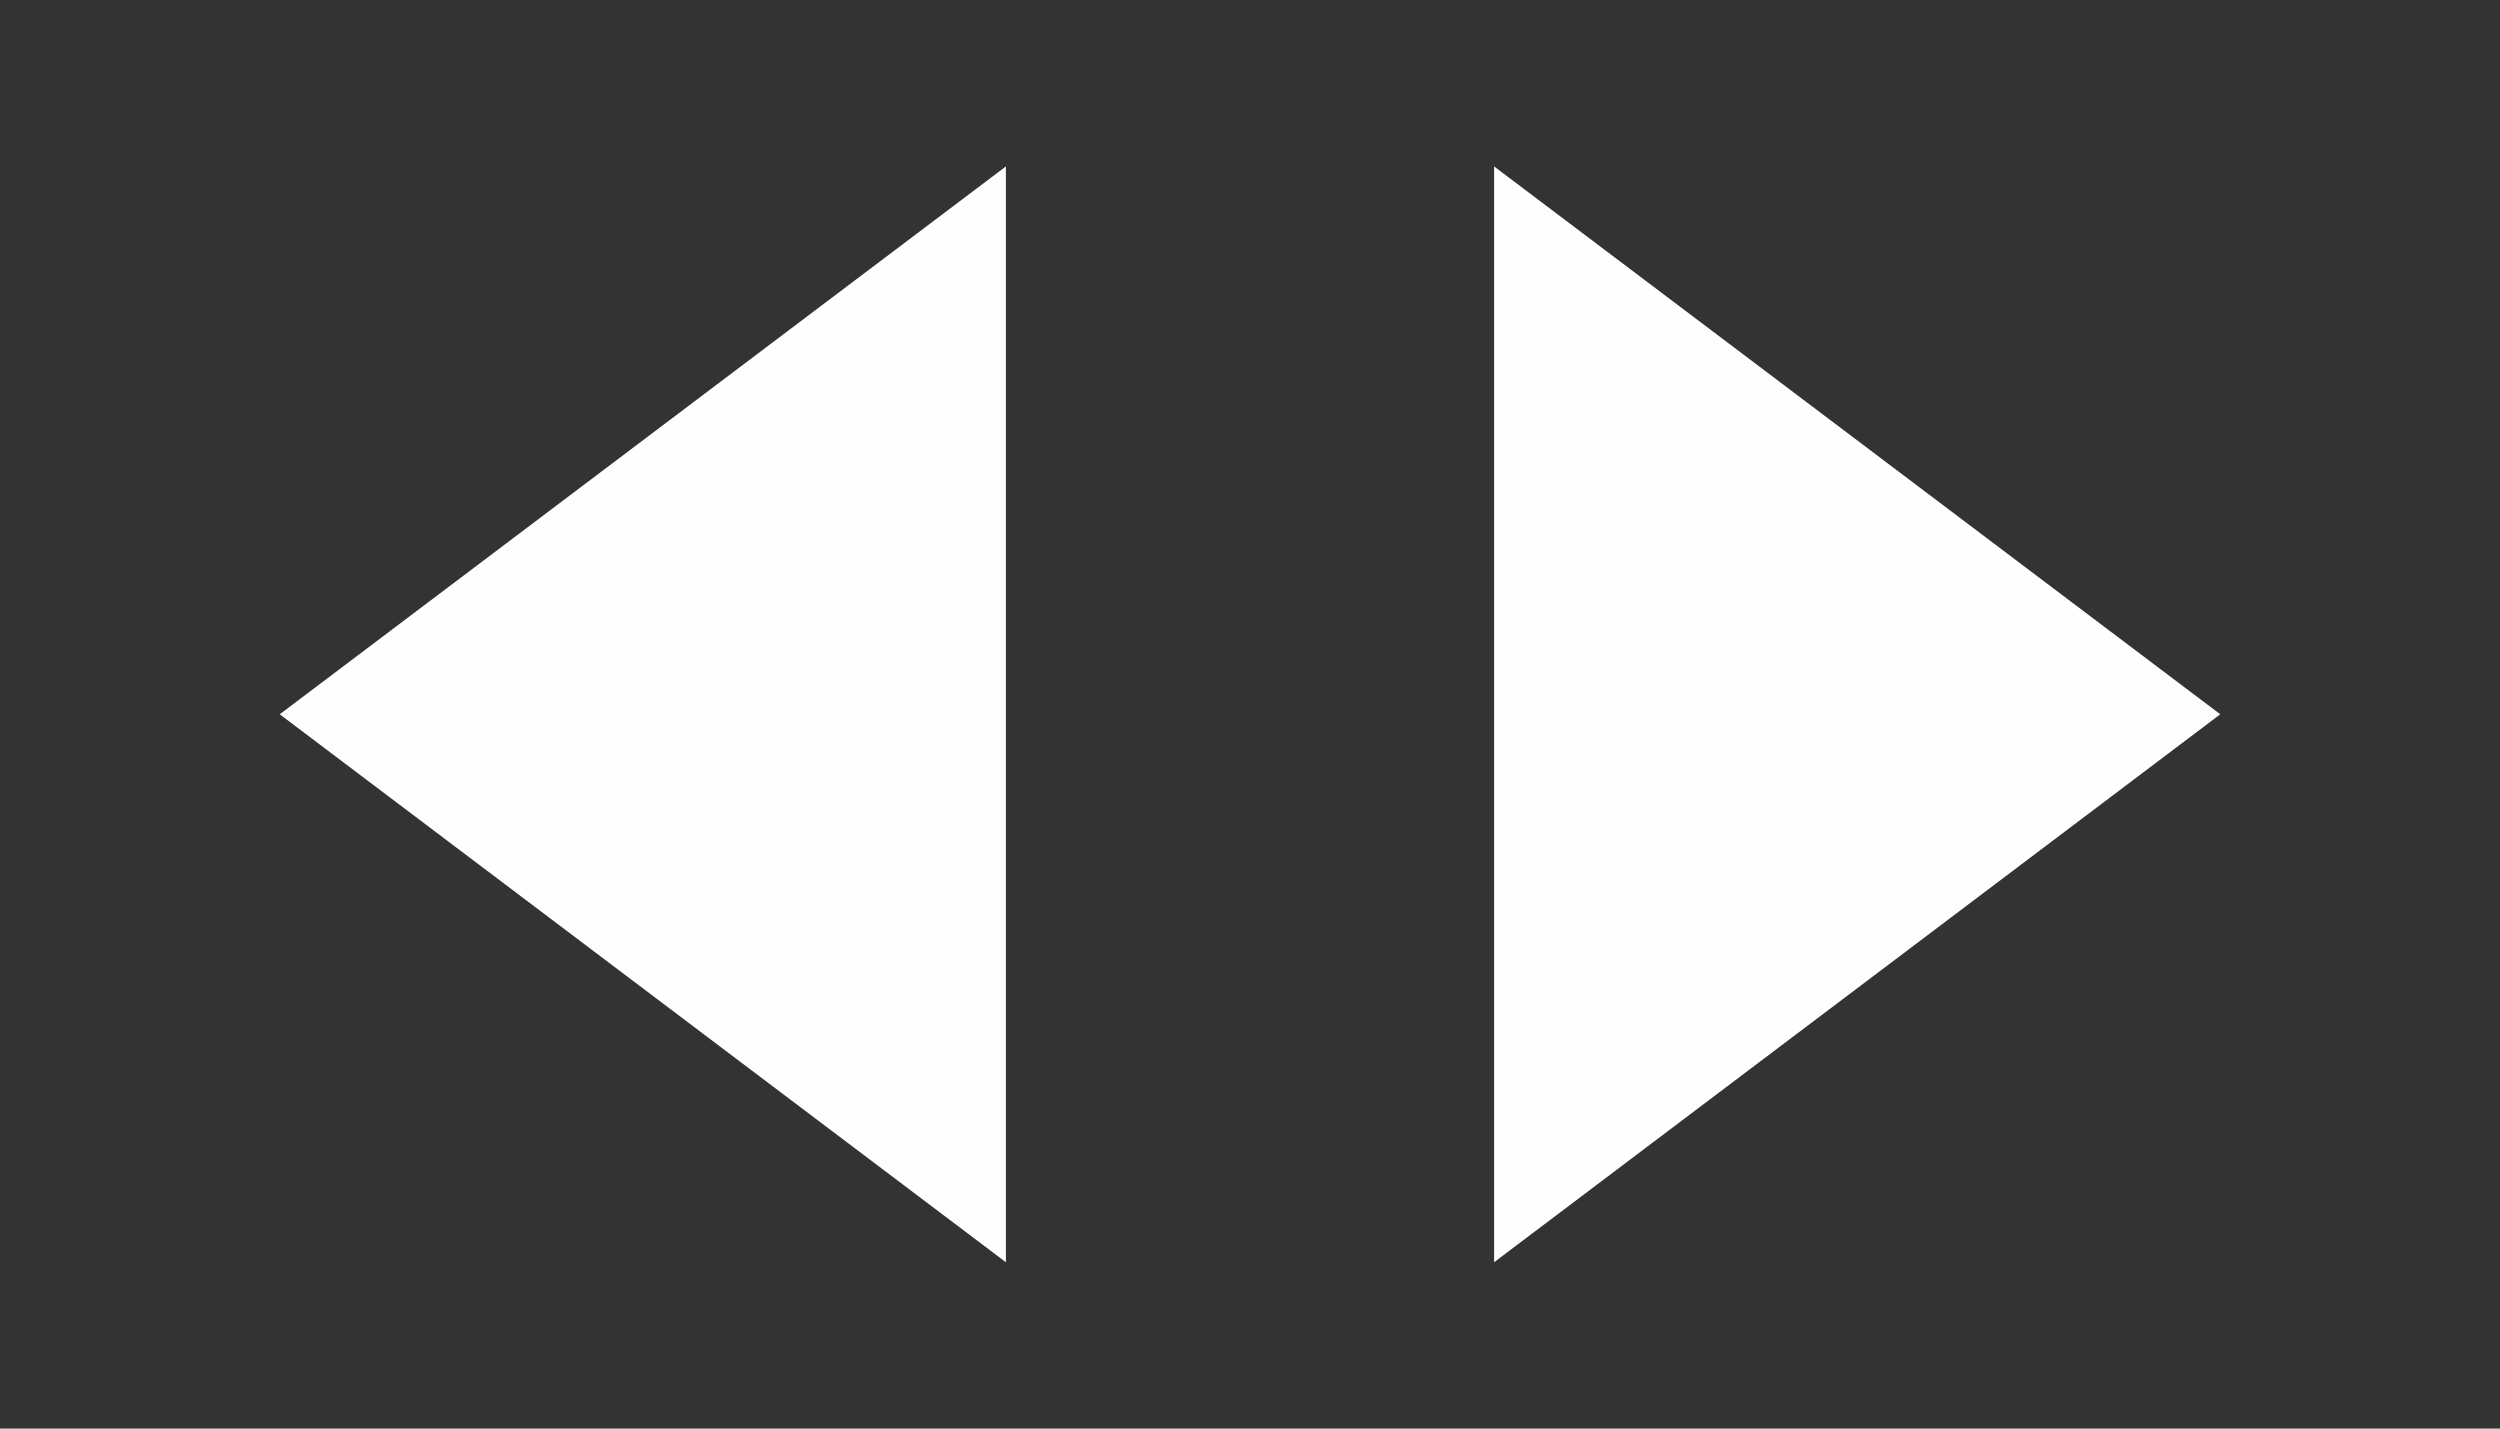
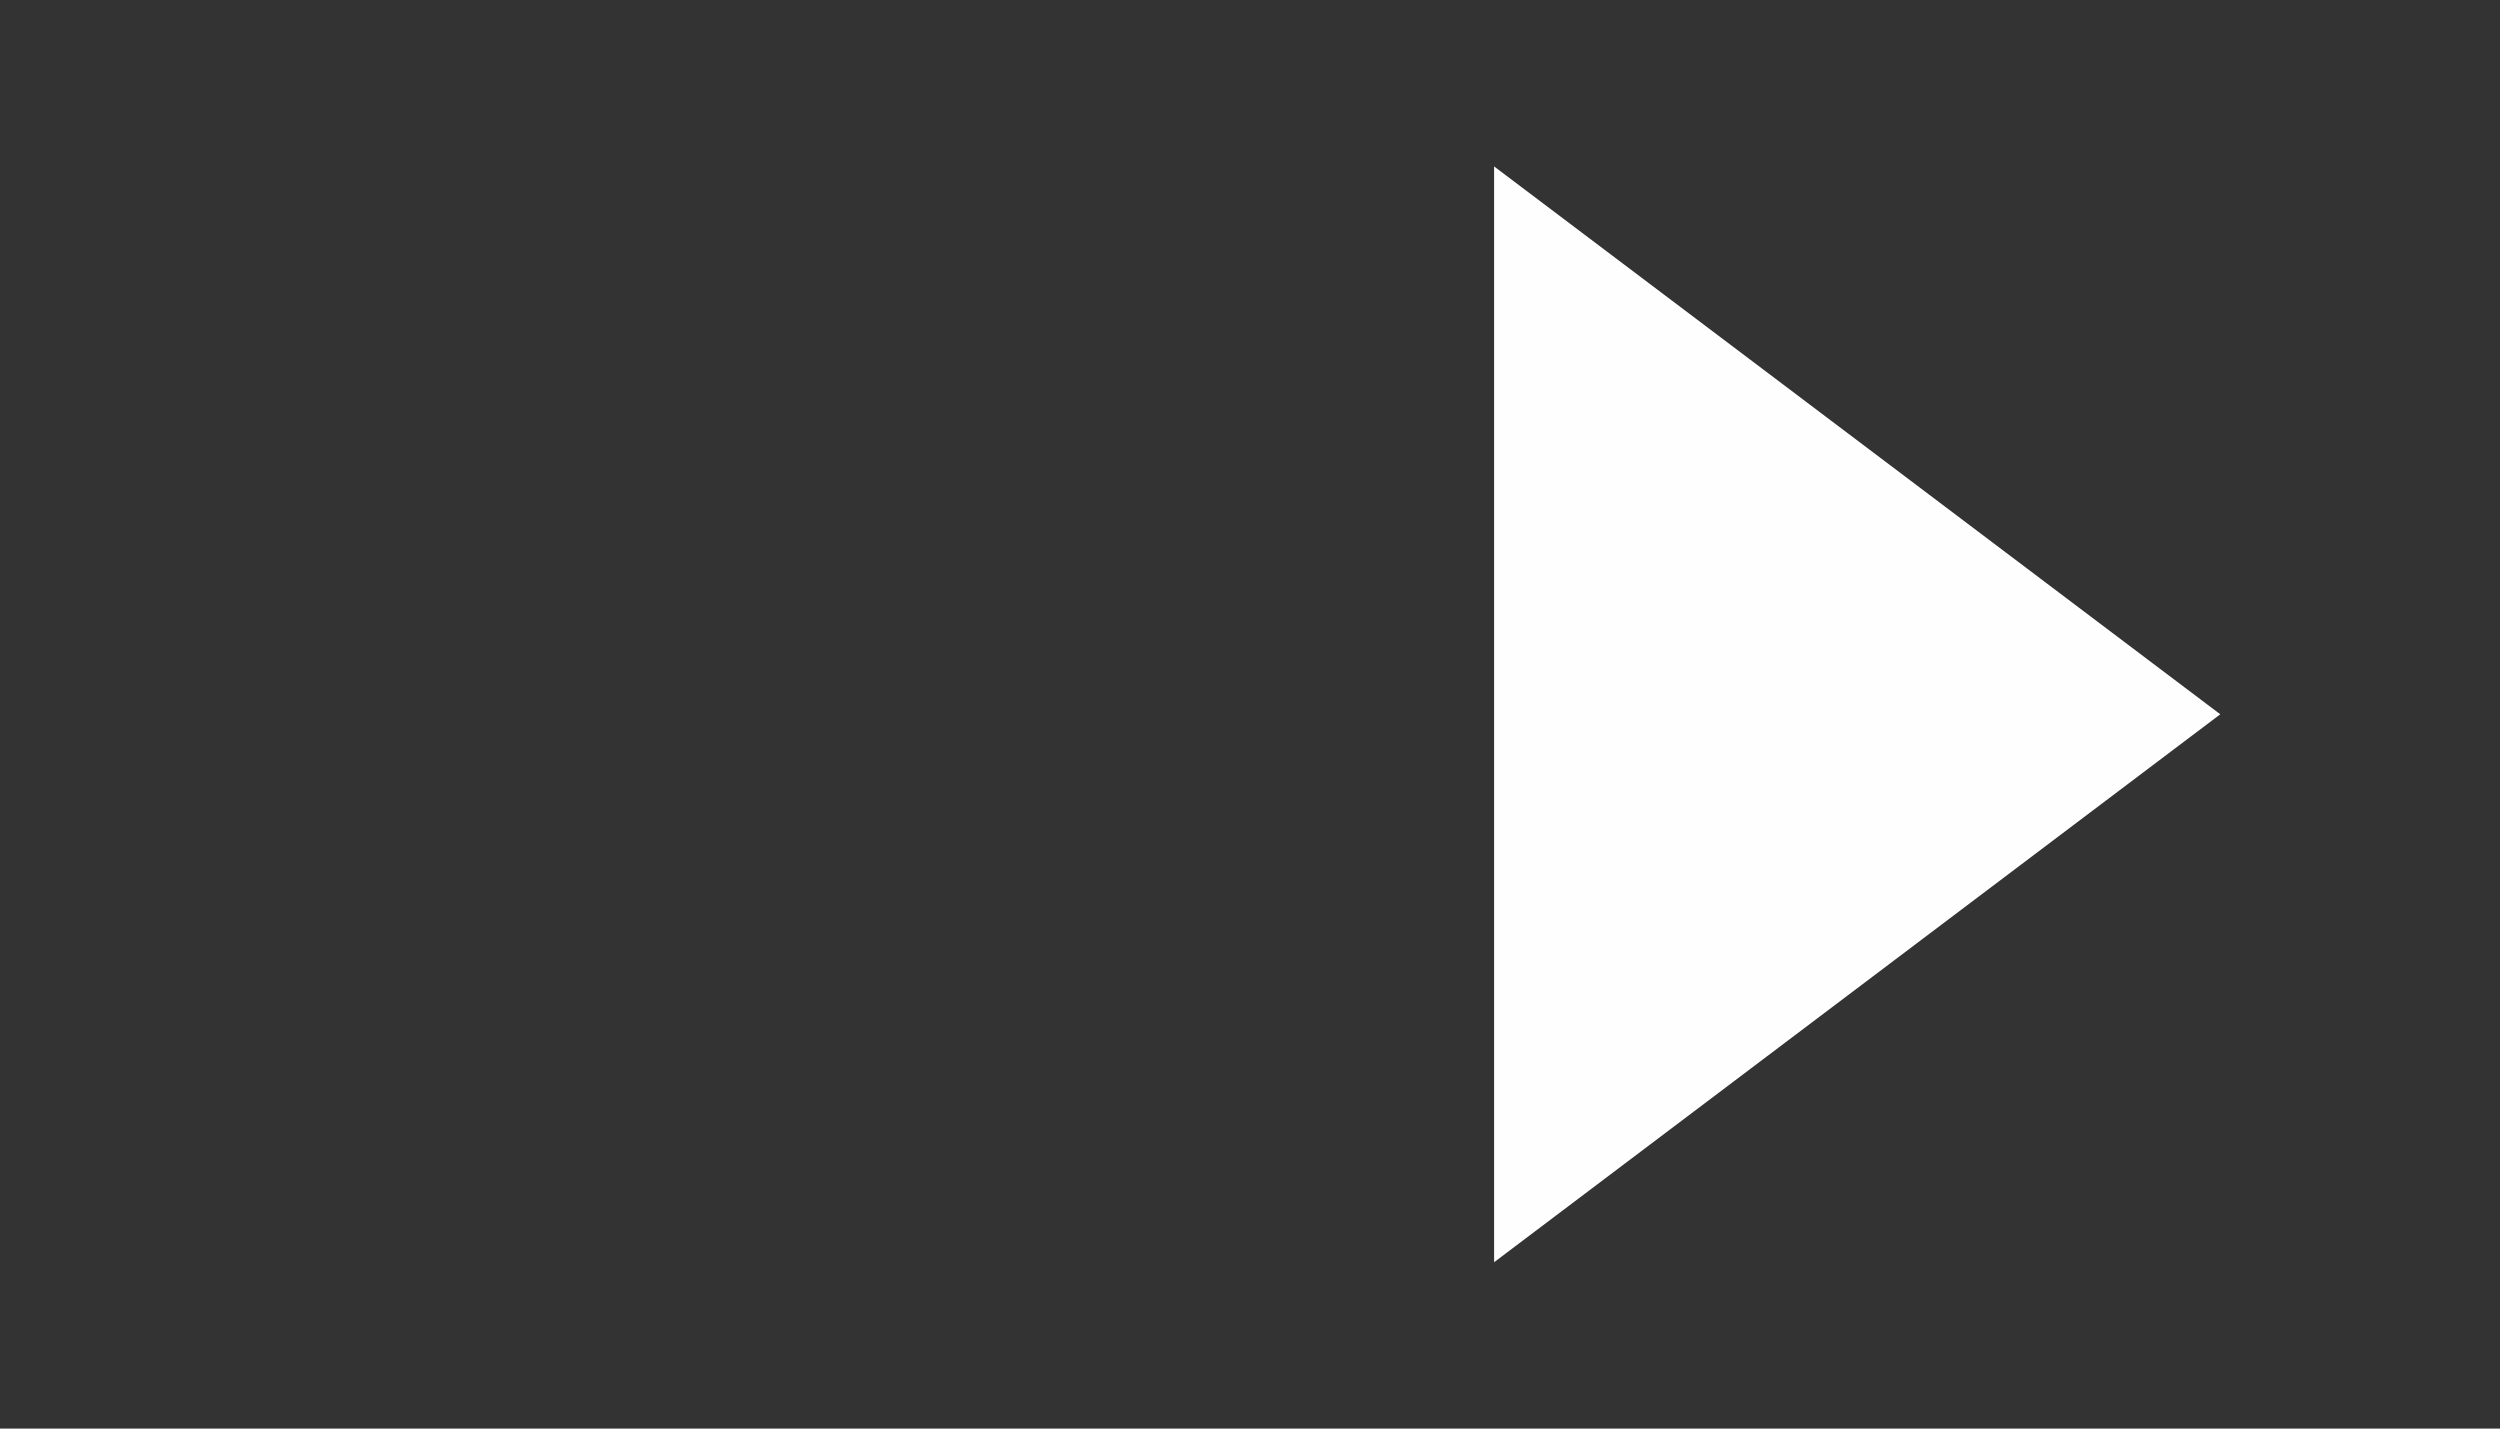
<svg xmlns="http://www.w3.org/2000/svg" width="28" height="16" viewBox="0 0 28 16" fill="none">
  <rect x="0" y="0" width="28" height="16" fill="#333333" stroke="none" />
-   <path d="M11.266 1.864V14.137L3.133 8L11.266 1.864Z" fill="#FEFEFE" />
  <path d="M16.734 1.864V14.137L24.867 8L16.734 1.864Z" fill="#FEFEFE" />
</svg>